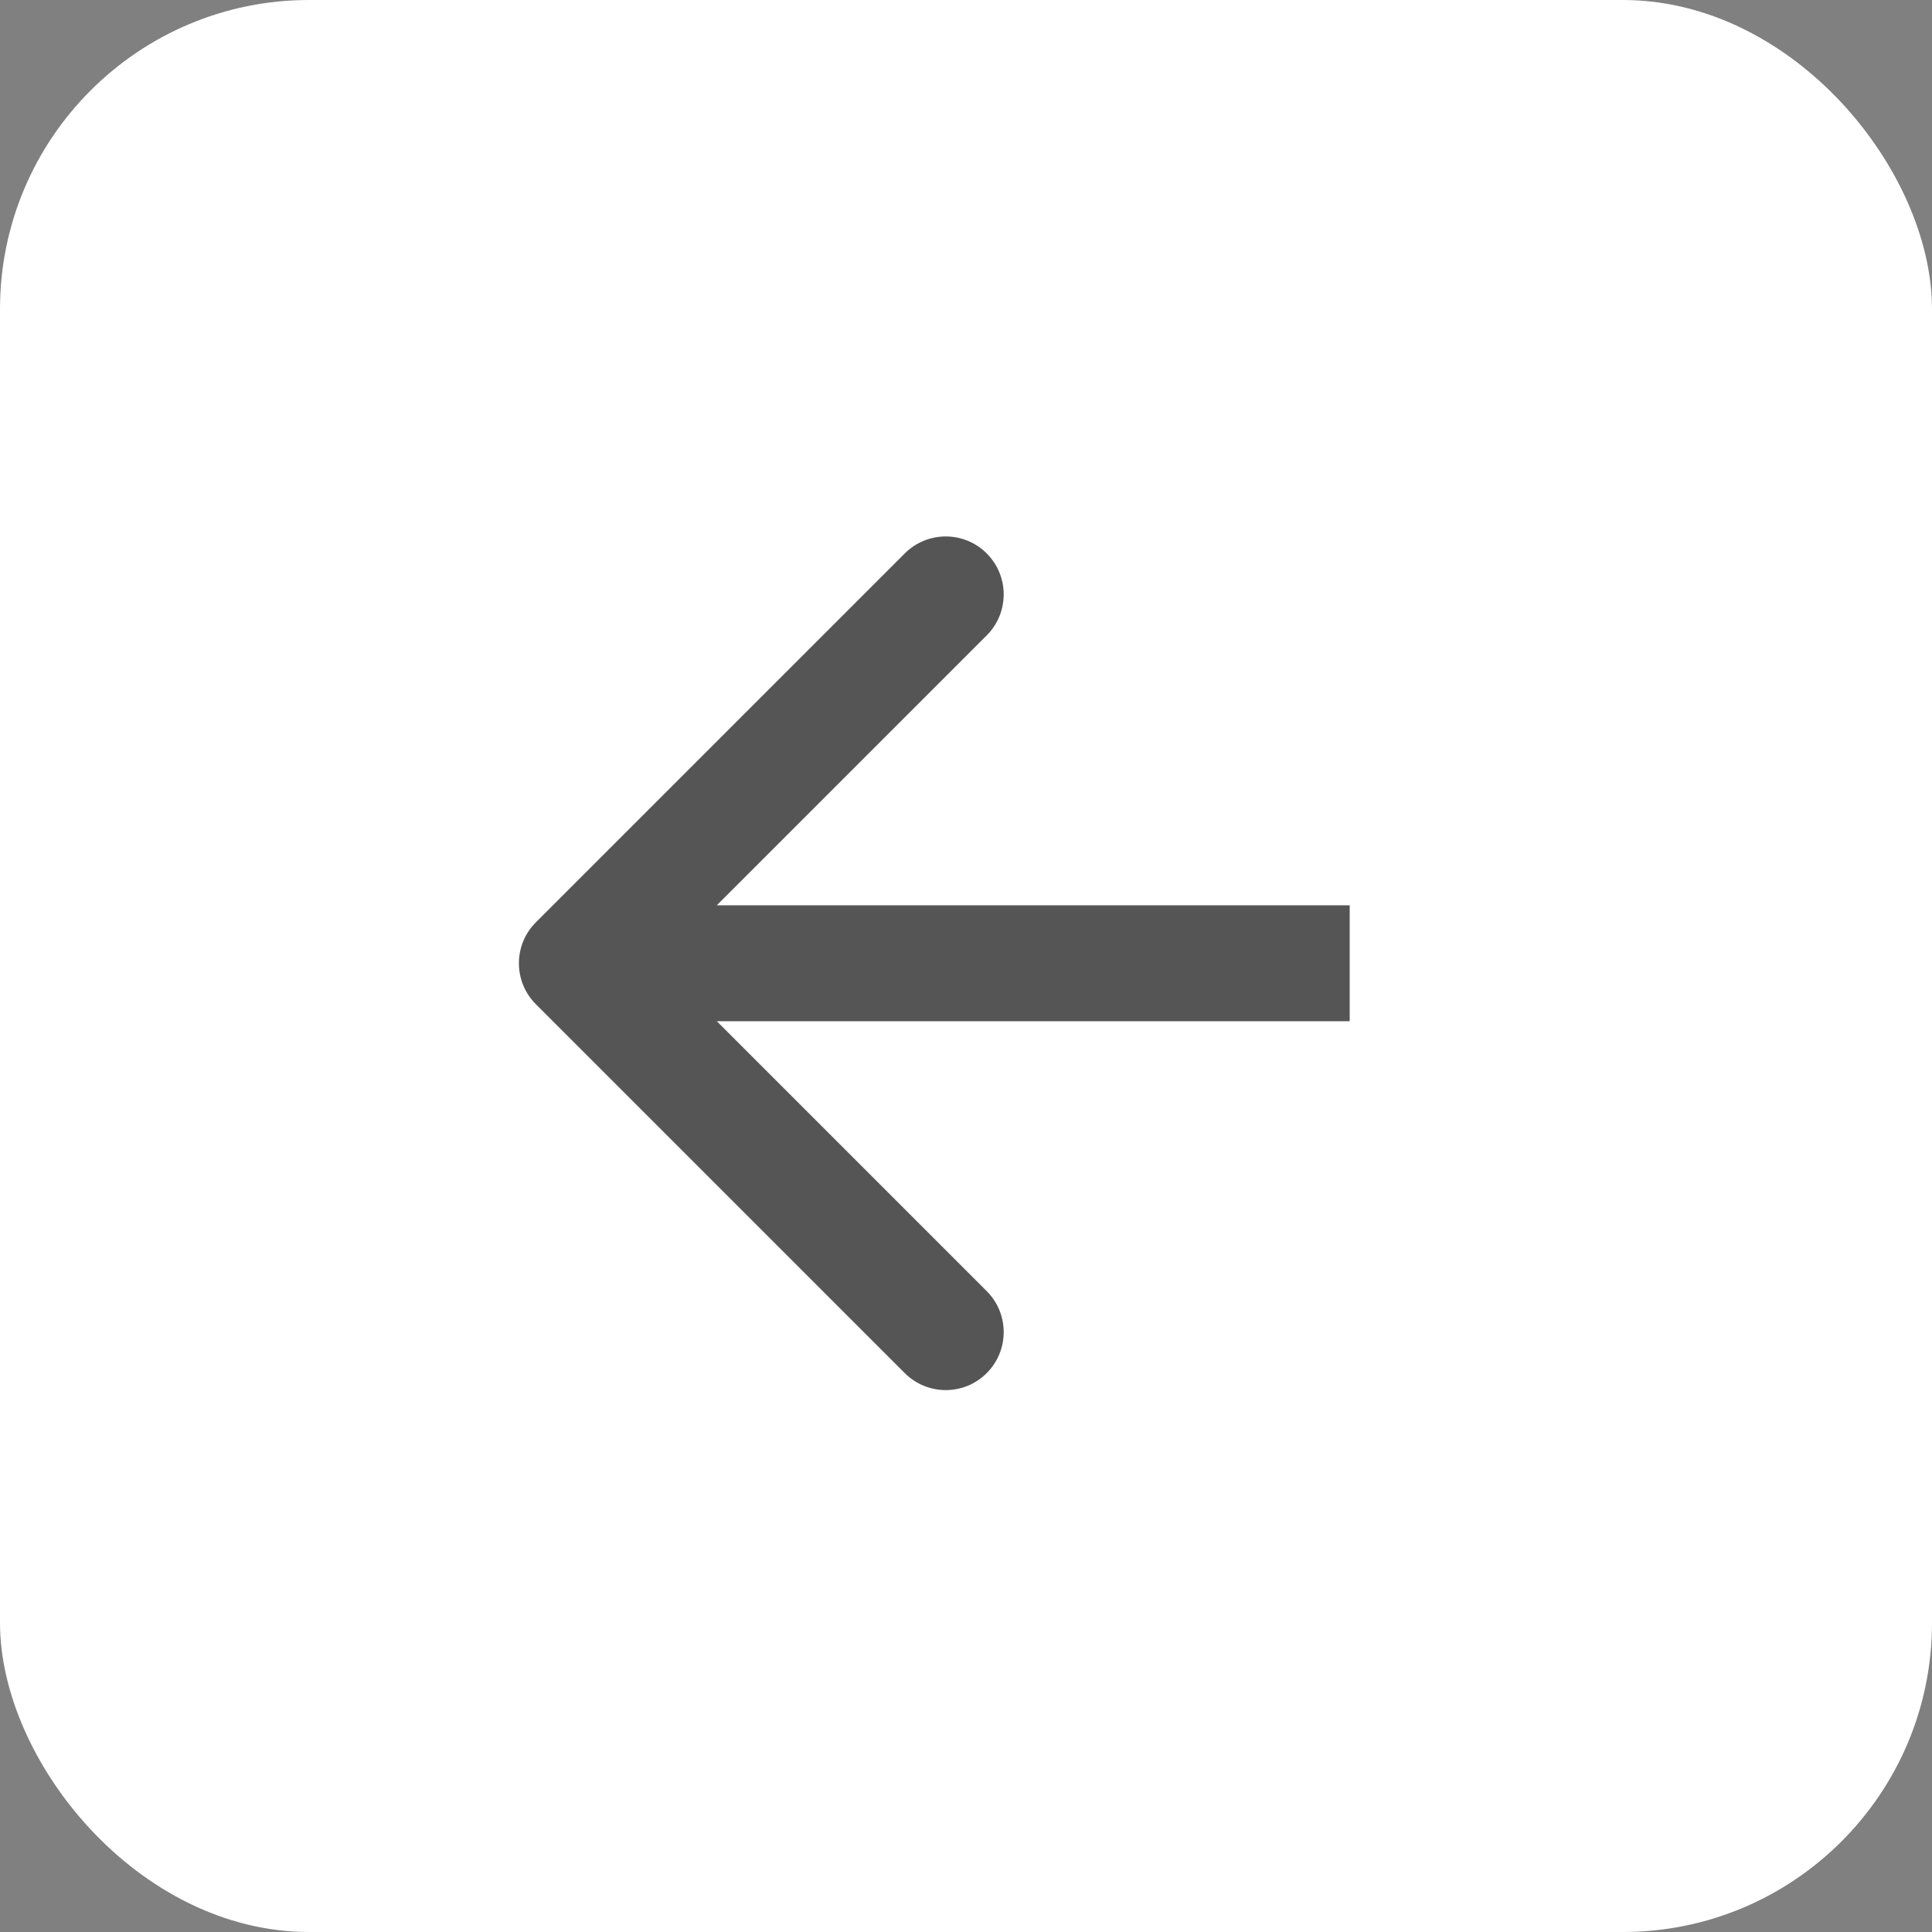
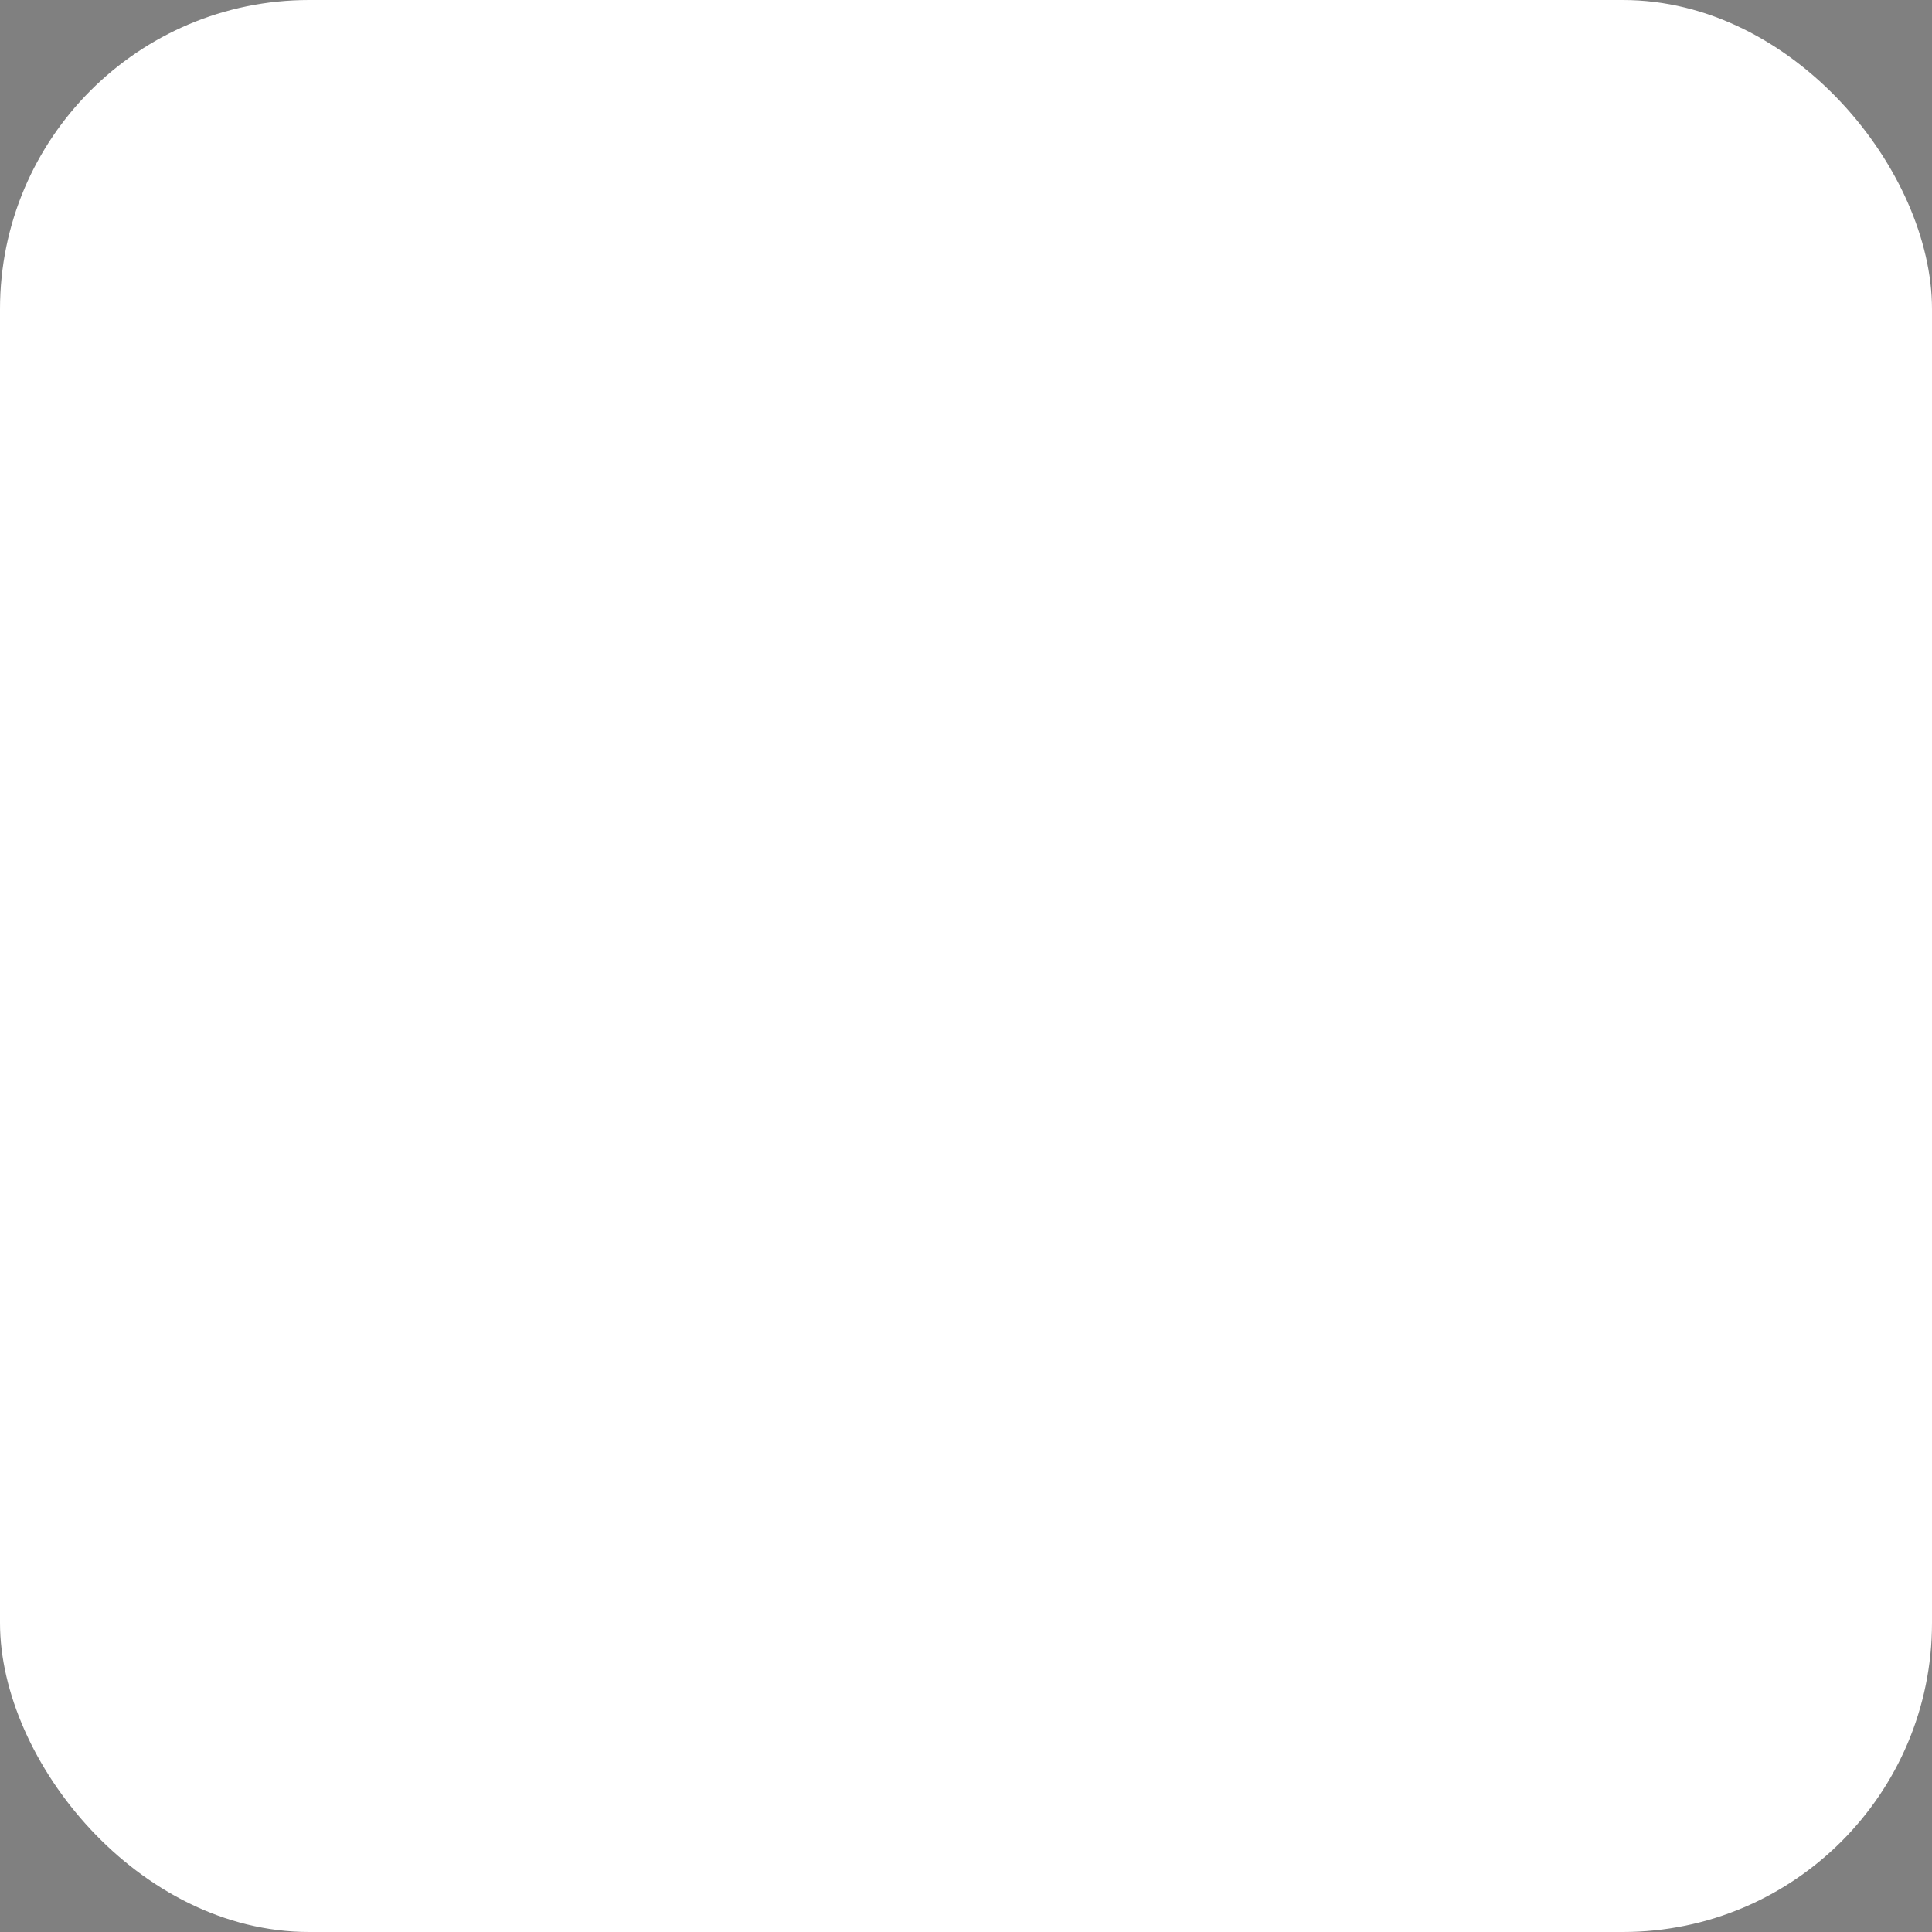
<svg xmlns="http://www.w3.org/2000/svg" width="50" height="50" viewBox="0 0 50 50" fill="none">
  <rect x="0" y="0" width="50" height="50" fill="#808080" stroke="none" />
  <rect x="50" y="50" width="50" height="50" rx="8" transform="rotate(-180 50 50)" fill="white" />
-   <path d="M13.869 23.869C13.283 24.454 13.283 25.404 13.869 25.99L23.415 35.536C24.001 36.122 24.951 36.122 25.536 35.536C26.122 34.95 26.122 34 25.536 33.414L17.051 24.929L25.536 16.444C26.122 15.858 26.122 14.908 25.536 14.323C24.951 13.737 24.001 13.737 23.415 14.323L13.869 23.869ZM34.93 23.429L14.93 23.429L14.93 26.429L34.93 26.429L34.93 23.429Z" fill="#555555" />
</svg>